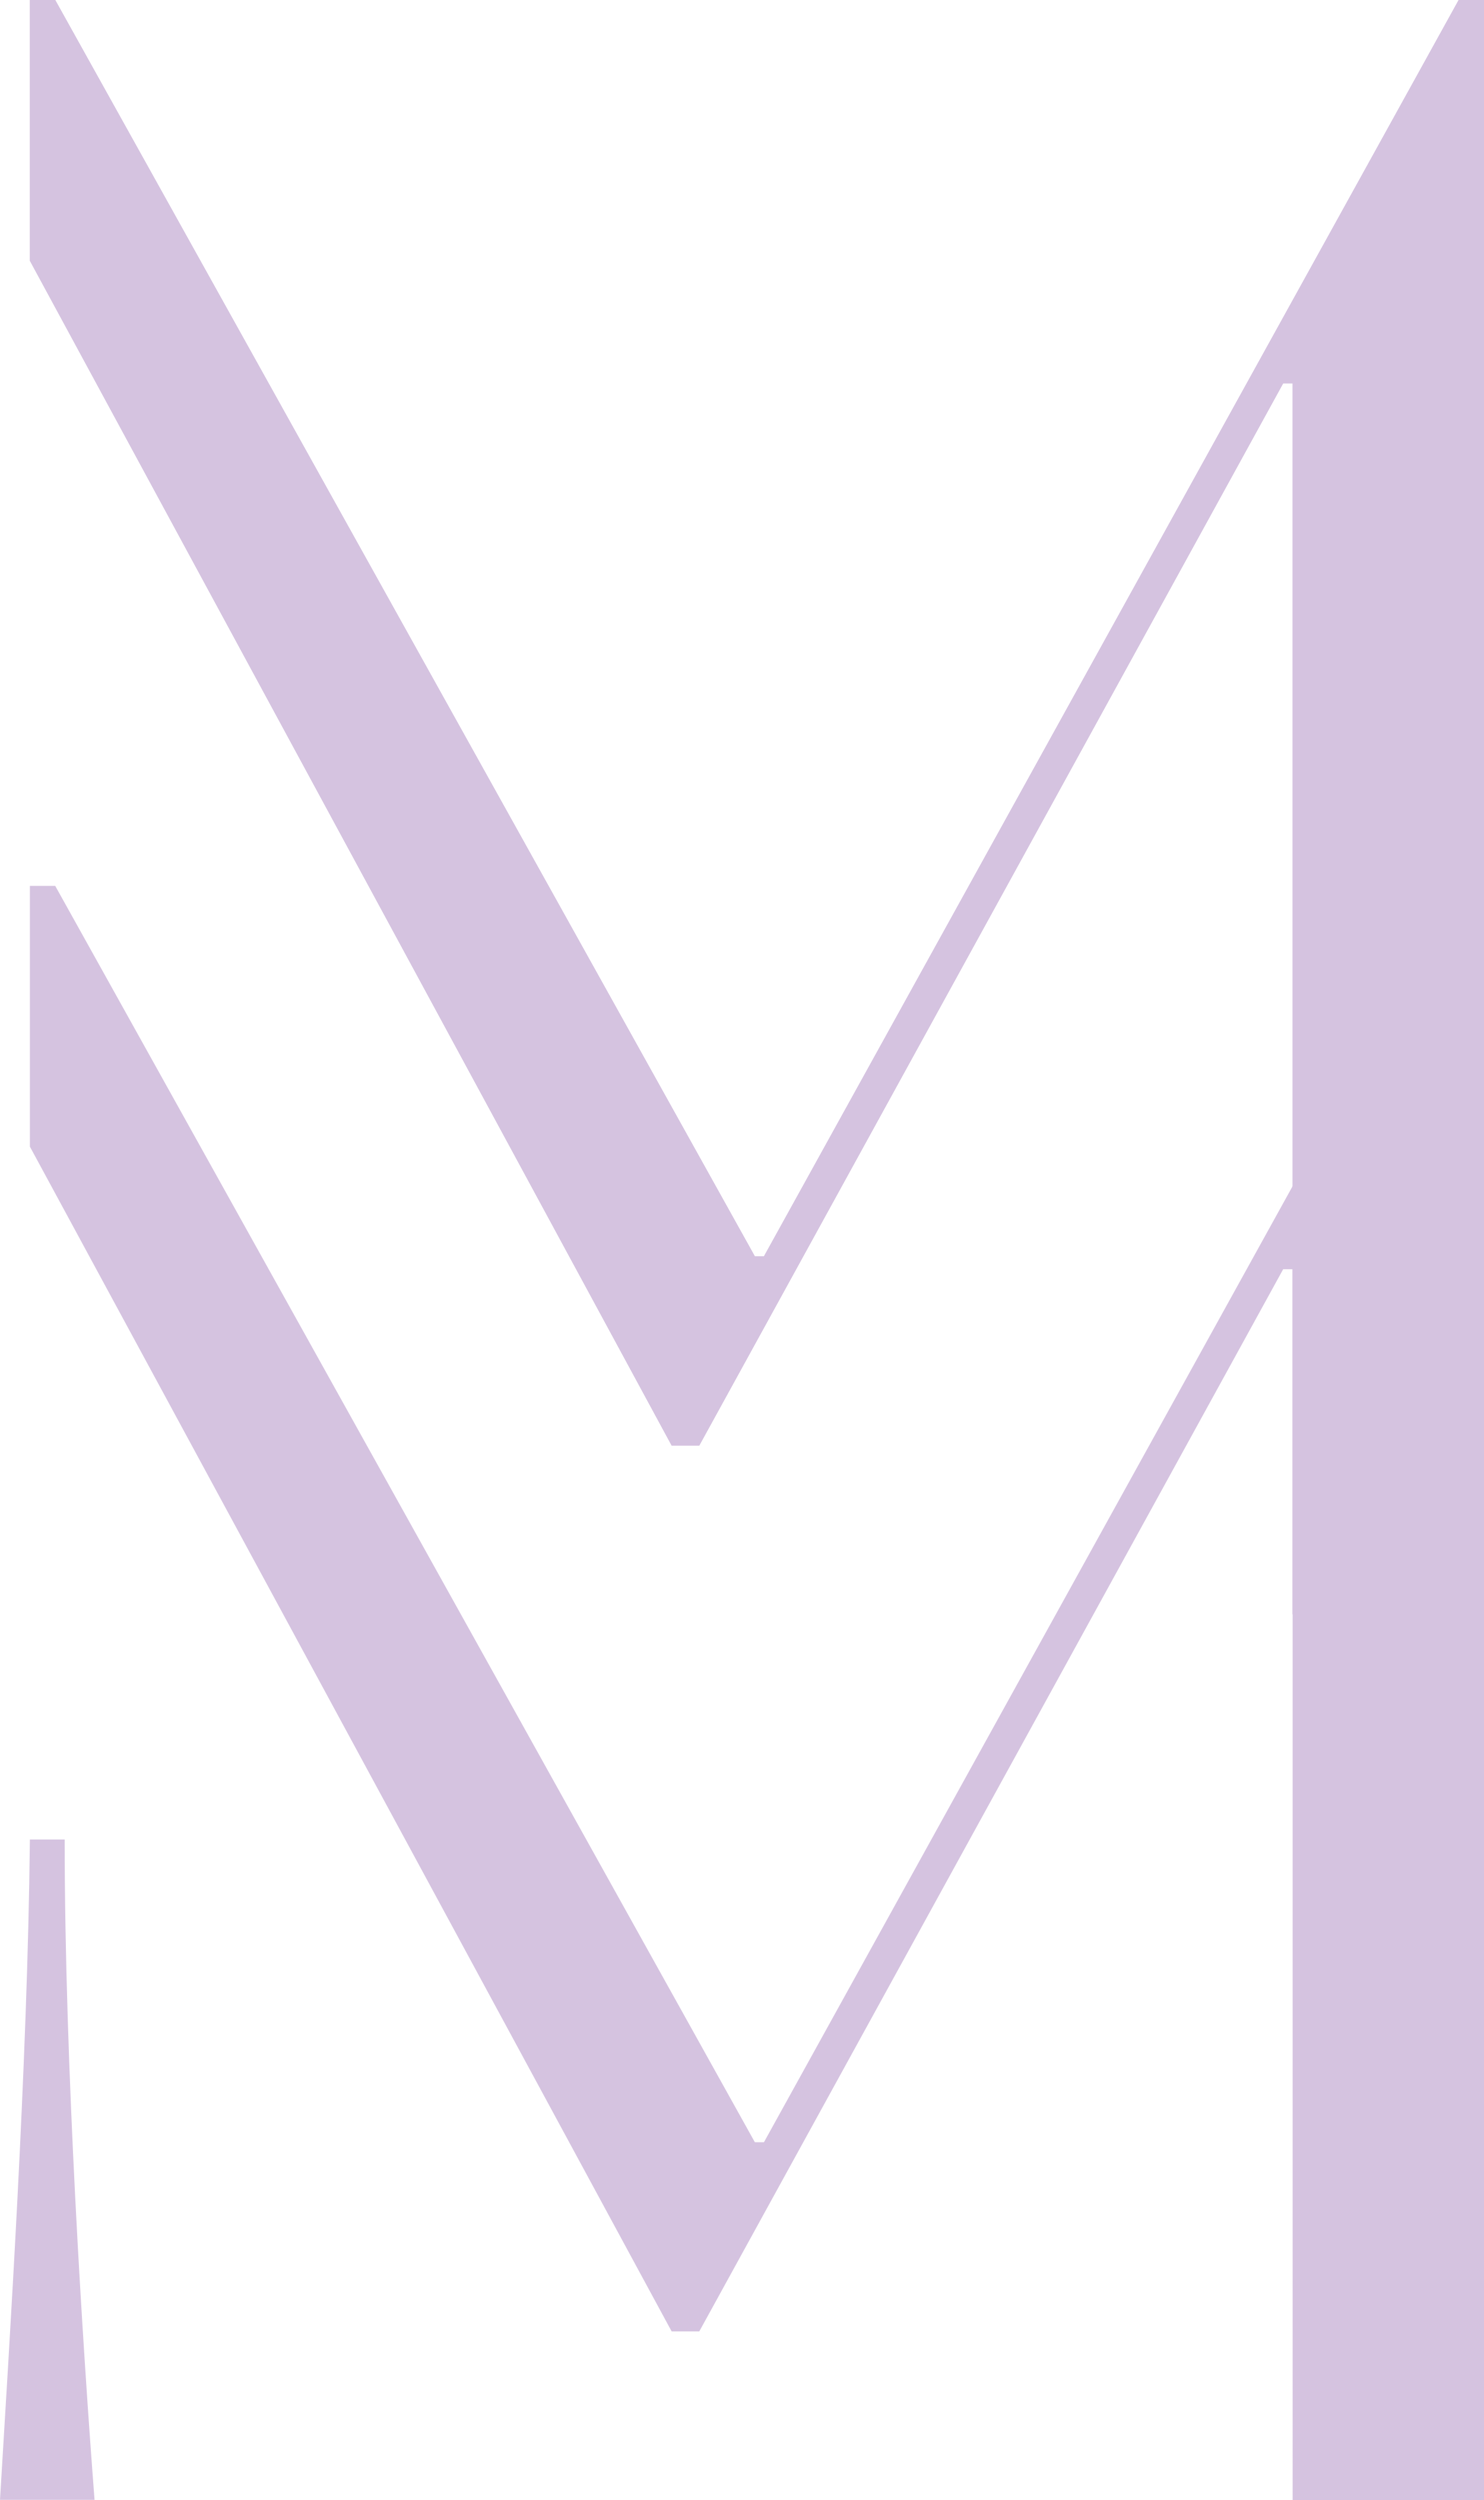
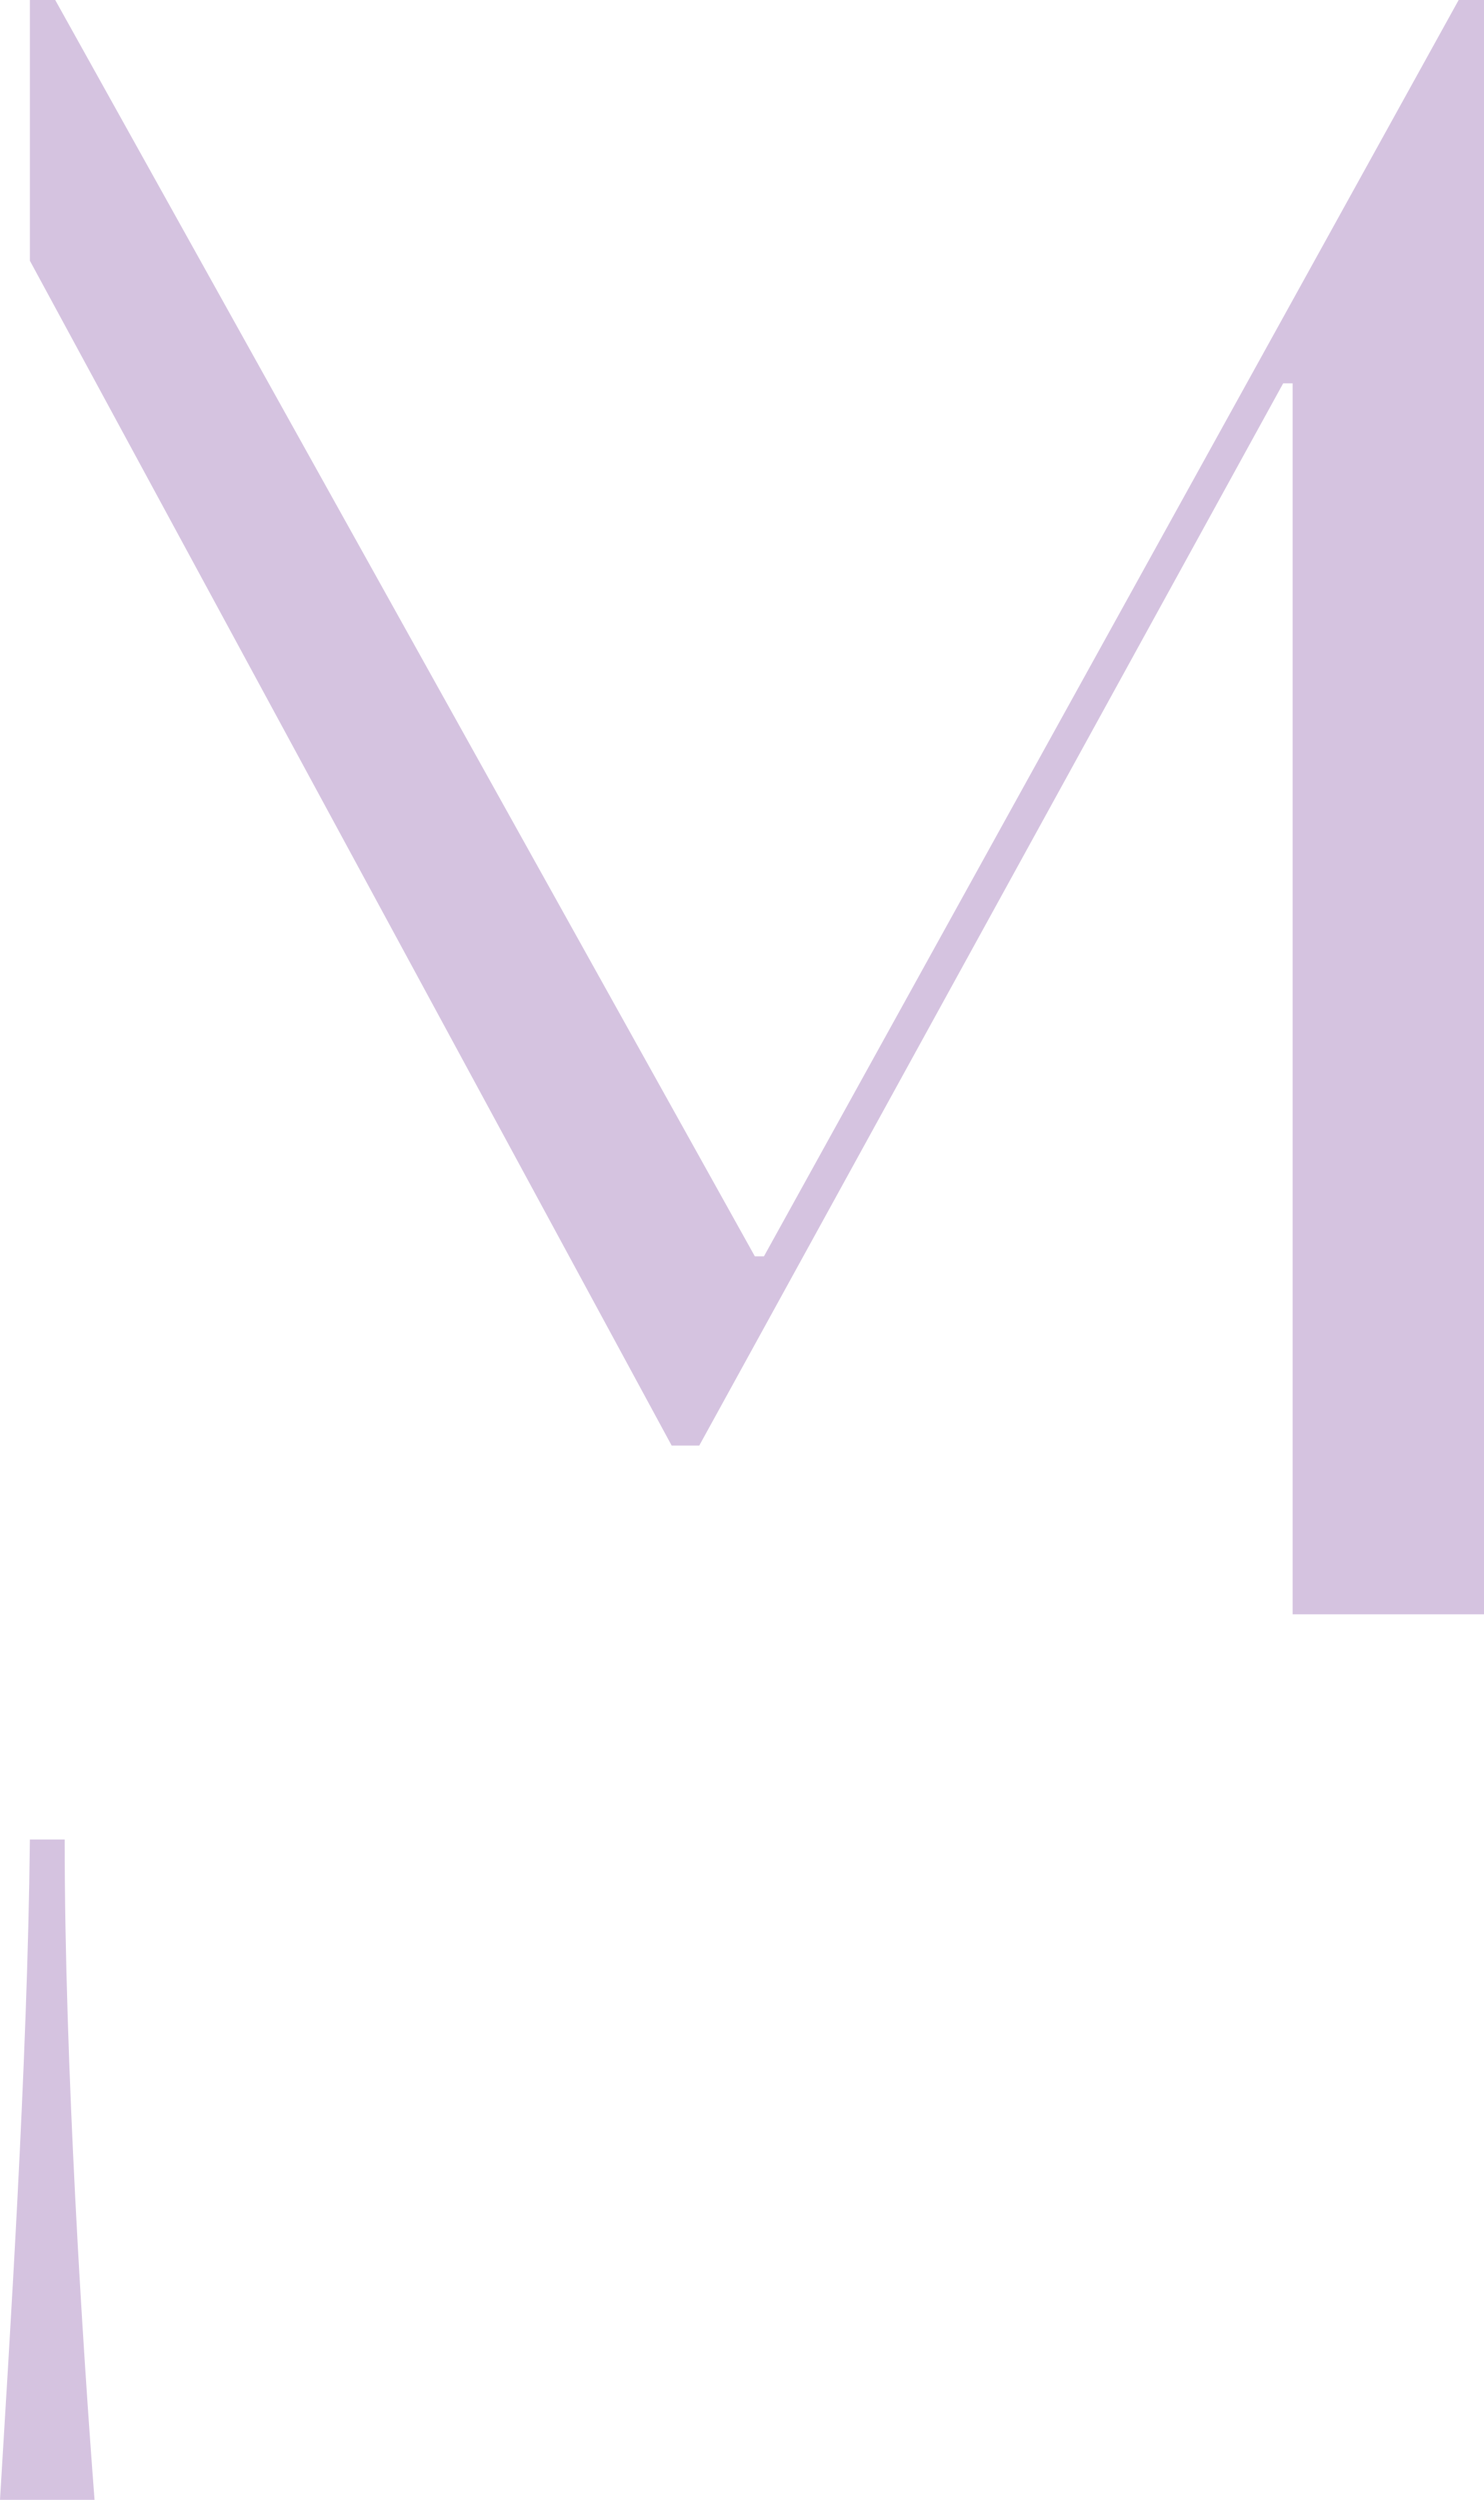
<svg xmlns="http://www.w3.org/2000/svg" viewBox="0 0 39.24 66.07" id="Layer_1">
  <defs>
    <style>.cls-1{fill:#d5c3e0;}</style>
  </defs>
-   <polyline points=".79 6.89 .79 0 1.46 0 19.96 33.2 20.2 33.2 38.57 0 39.24 0 39.24 42.66 34.18 42.66 34.18 10.13 33.93 10.13 18.49 38.2 17.76 38.2" class="cls-1" />
  <path d="M.79,48.61c-.06,5.97-.55,13.44-.79,17.45h2.5c-.31-4.03-.79-11.47-.79-17.45h-.92Z" class="cls-1" />
-   <polygon points="38.57 23.41 20.2 56.61 19.96 56.61 1.46 23.41 .79 23.41 .79 30.3 17.76 61.61 18.49 61.61 33.93 33.54 34.18 33.54 34.18 66.07 39.24 66.07 39.24 23.41 38.57 23.41" class="cls-1" />
  <polygon points="38.57 0 20.2 33.2 19.96 33.2 1.46 0 .79 0 .79 6.89 17.76 38.2 18.49 38.2 33.93 10.13 34.18 10.13 34.18 42.66 39.24 42.66 39.24 0 38.57 0" class="cls-1" />
</svg>